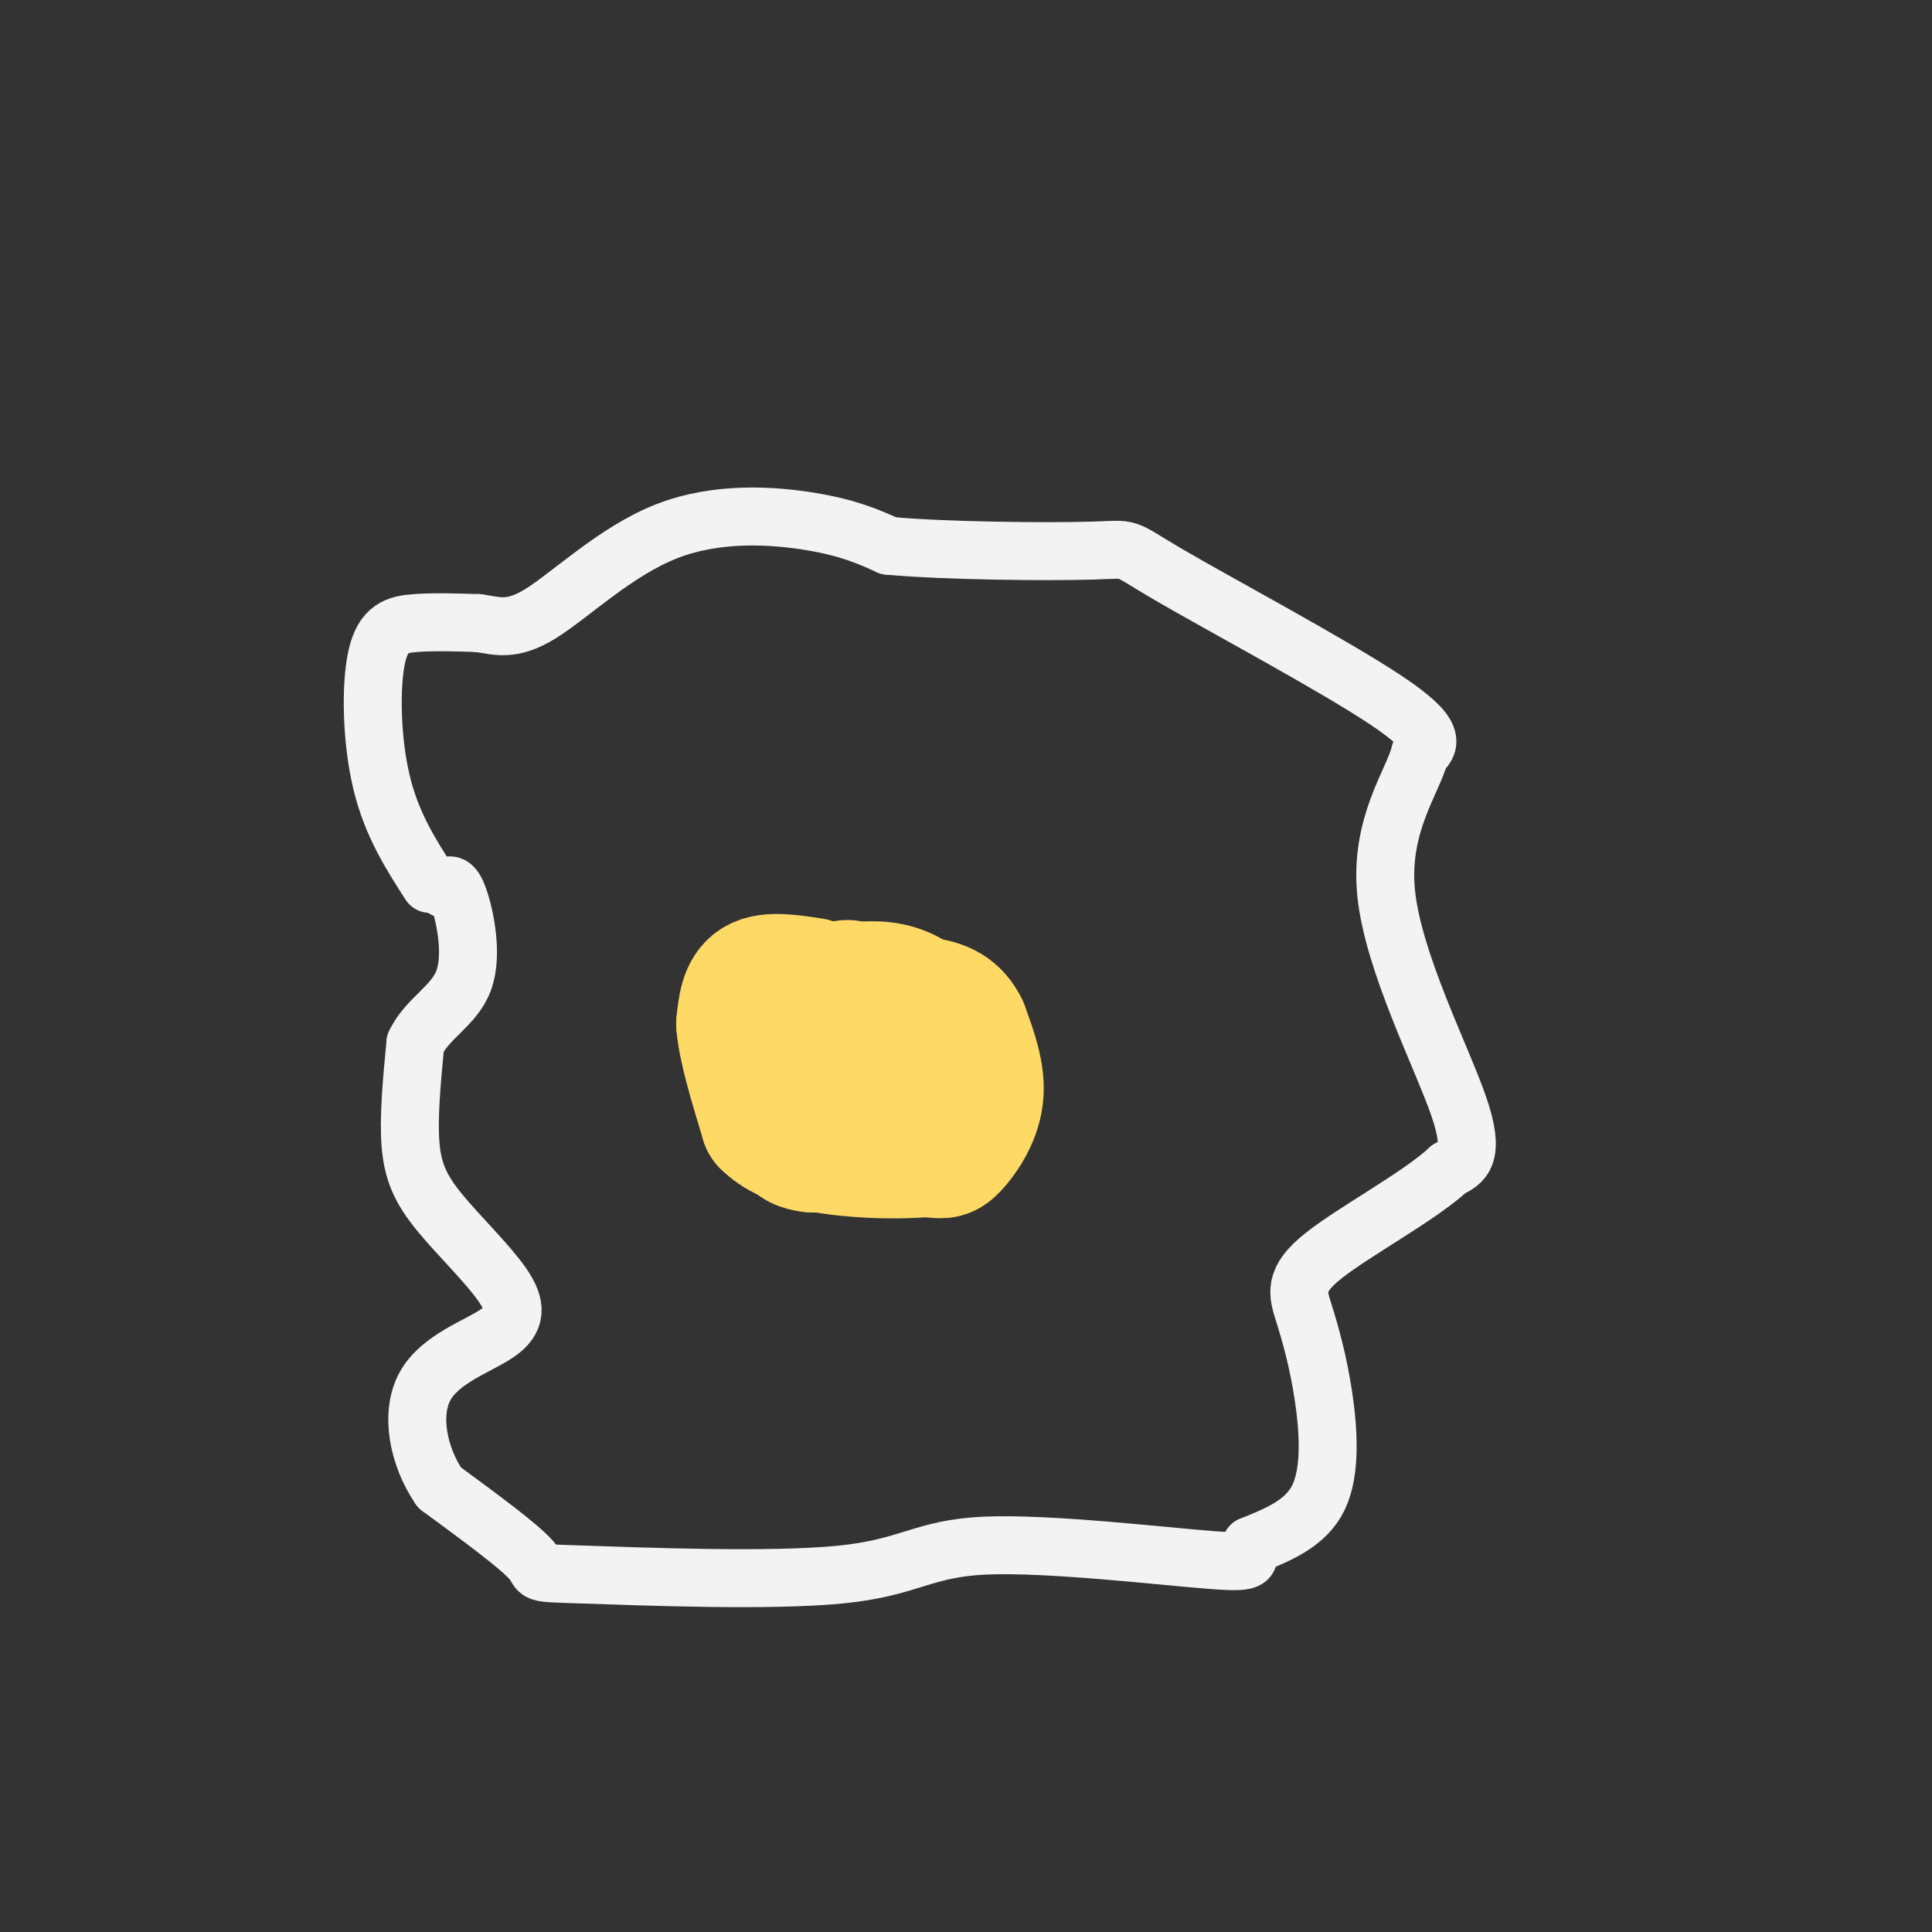
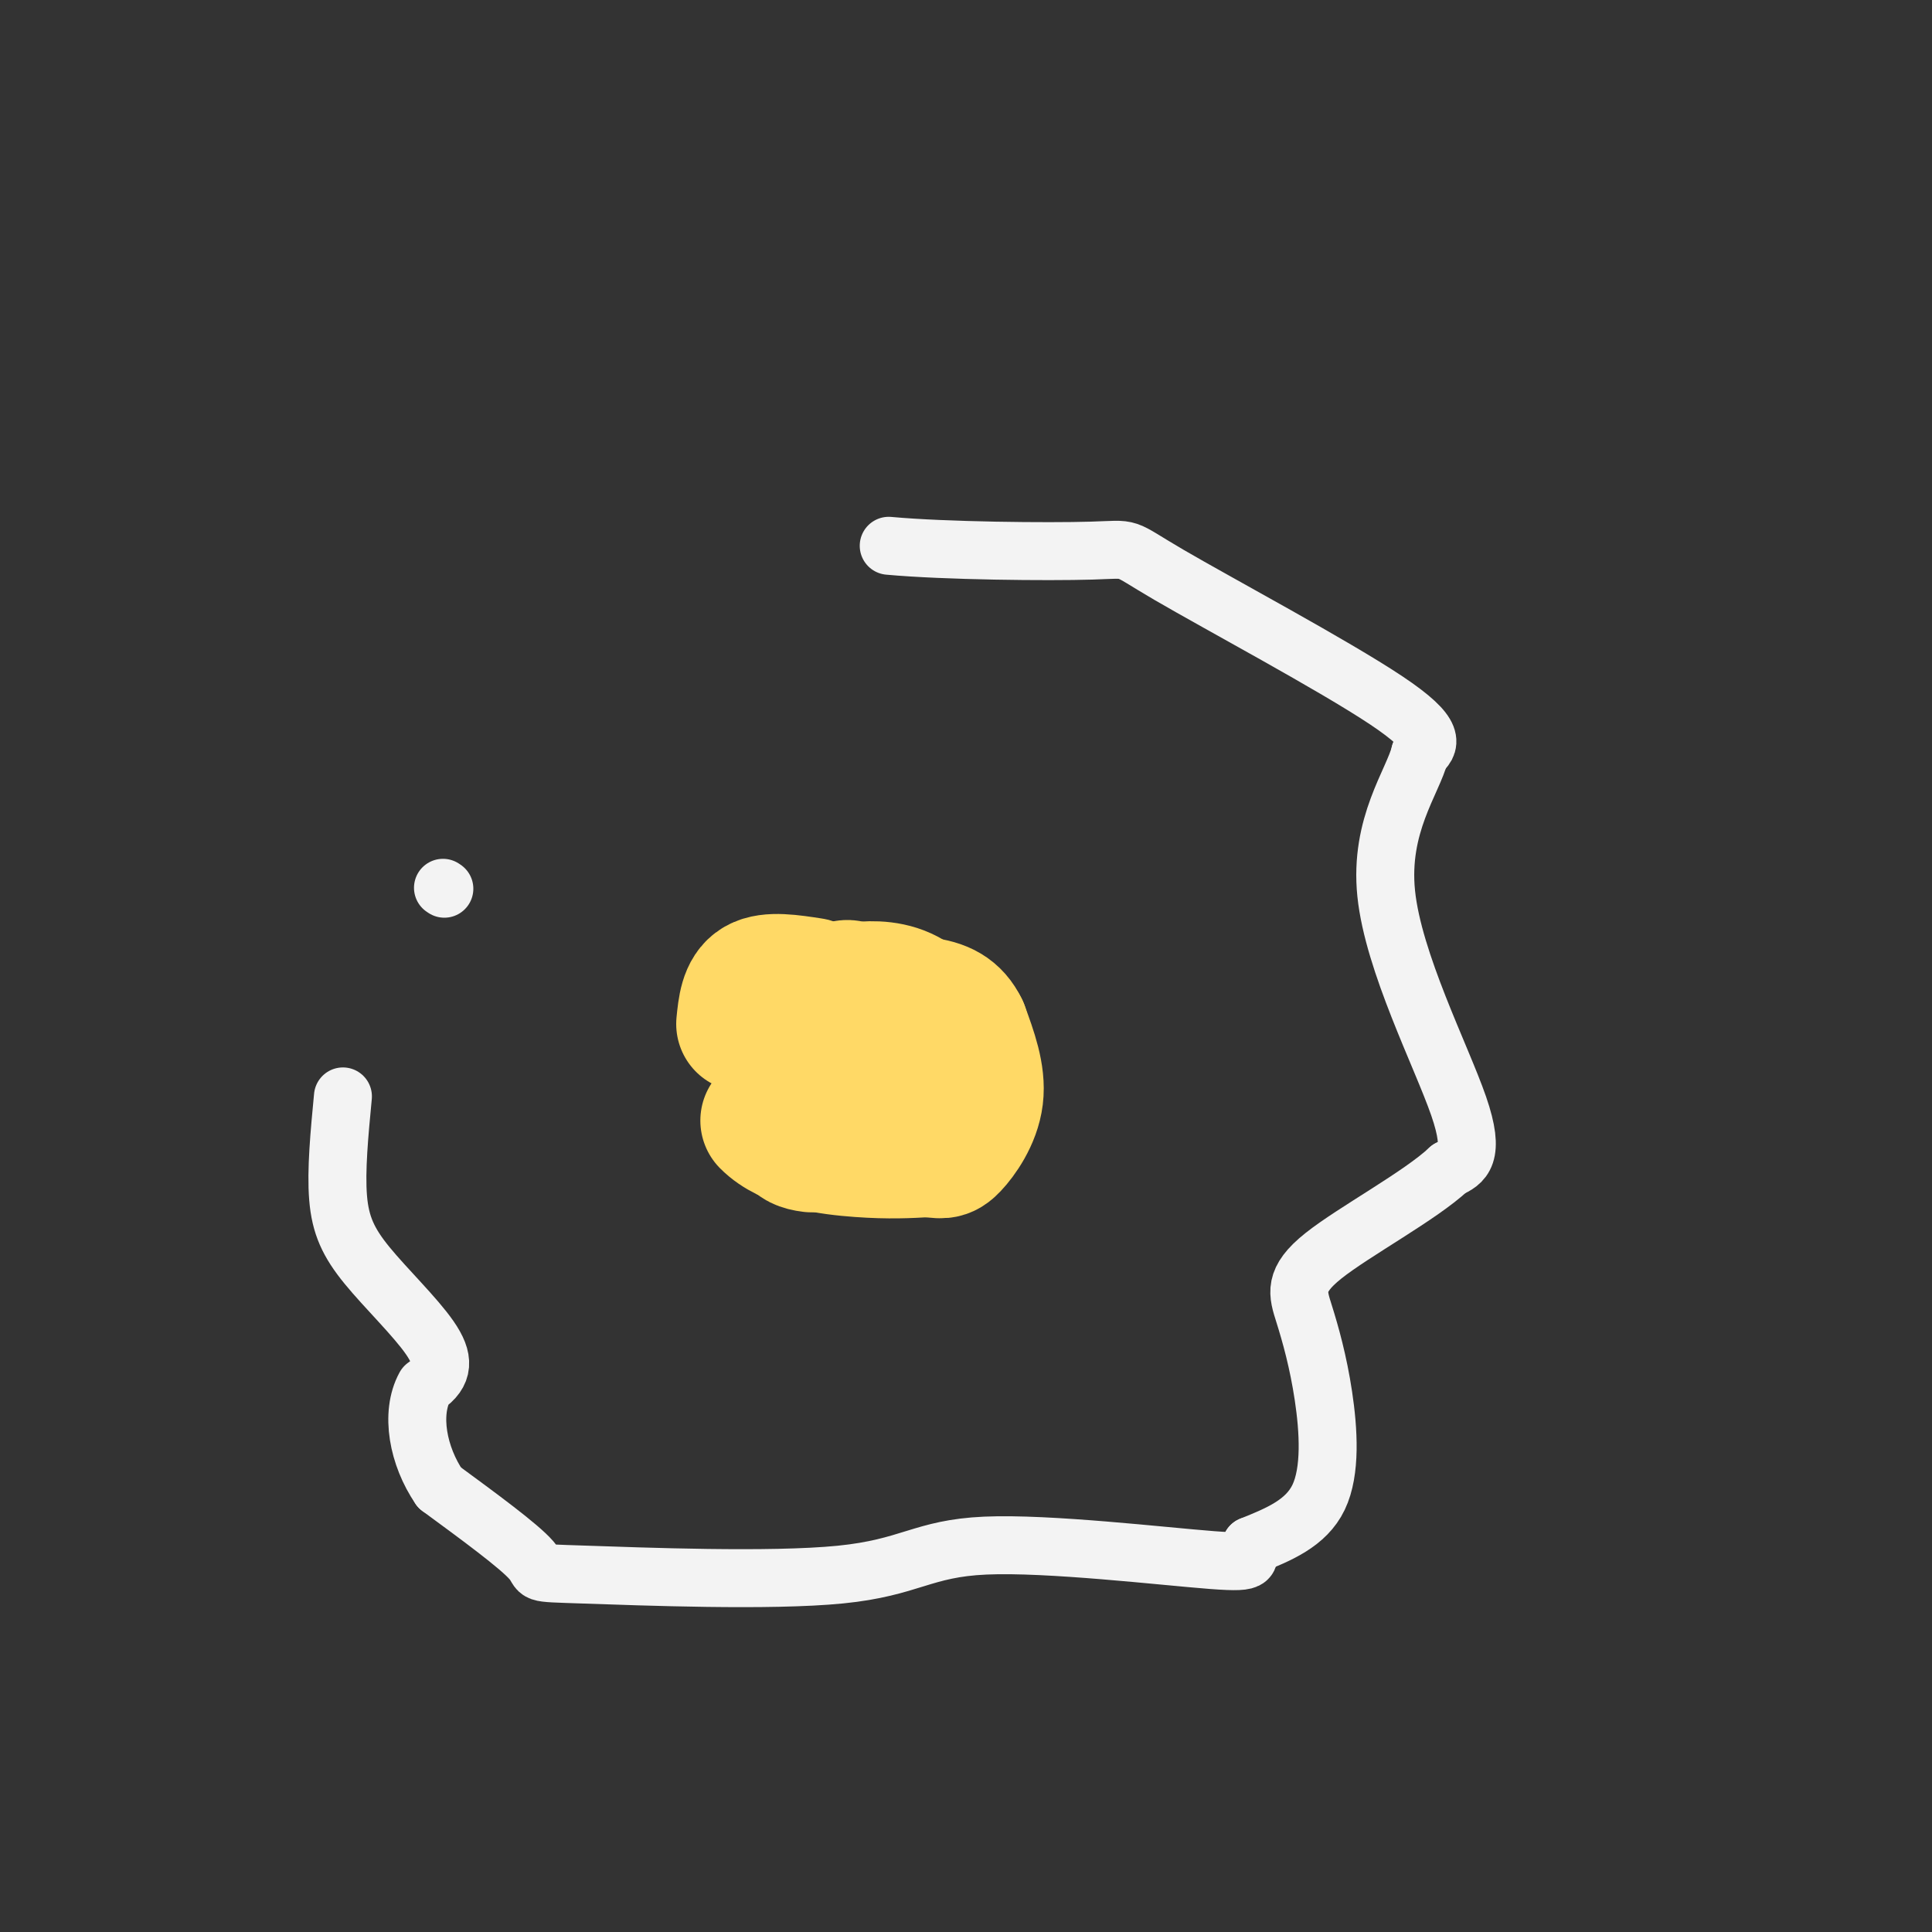
<svg xmlns="http://www.w3.org/2000/svg" viewBox="0 0 400 400" version="1.1">
  <rect x="0" y="0" width="400" height="400" fill="#333333" stroke="none" />
  <g fill="none" stroke="#f3f3f3" stroke-width="12" stroke-linecap="round" stroke-linejoin="round">
-     <path d="M89,183c-3.952,-6.143 -7.905,-12.286 -10,-21c-2.095,-8.714 -2.333,-20.000 -1,-26c1.333,-6.000 4.238,-6.714 8,-7c3.762,-0.286 8.381,-0.143 13,0" />
-     <path d="M99,129c3.807,0.530 6.825,1.853 13,-2c6.175,-3.853 15.509,-12.884 26,-17c10.491,-4.116 22.140,-3.319 30,-2c7.860,1.319 11.930,3.159 16,5" />
    <path d="M184,113c11.713,1.077 32.995,1.268 42,1c9.005,-0.268 5.732,-0.995 16,5c10.268,5.995 34.077,18.713 45,26c10.923,7.287 8.962,9.144 7,11" />
    <path d="M294,156c-1.417,5.798 -8.458,14.792 -7,29c1.458,14.208 11.417,33.631 15,44c3.583,10.369 0.792,11.685 -2,13" />
    <path d="M300,242c-5.898,5.555 -19.644,12.941 -26,18c-6.356,5.059 -5.322,7.789 -4,12c1.322,4.211 2.933,9.903 4,17c1.067,7.097 1.591,15.599 -1,21c-2.591,5.401 -8.295,7.700 -14,10" />
    <path d="M259,320c-1.391,2.506 2.132,3.771 -8,3c-10.132,-0.771 -33.919,-3.580 -47,-3c-13.081,0.580 -15.455,4.547 -30,6c-14.545,1.453 -41.262,0.391 -53,0c-11.738,-0.391 -8.497,-0.112 -11,-3c-2.503,-2.888 -10.752,-8.944 -19,-15" />
-     <path d="M91,308c-4.463,-6.518 -6.122,-15.313 -3,-21c3.122,-5.687 11.024,-8.267 15,-11c3.976,-2.733 4.024,-5.619 1,-10c-3.024,-4.381 -9.122,-10.256 -13,-15c-3.878,-4.744 -5.537,-8.355 -6,-14c-0.463,-5.645 0.268,-13.322 1,-21" />
-     <path d="M86,216c2.440,-5.202 8.042,-7.708 10,-13c1.958,-5.292 0.274,-13.369 -1,-17c-1.274,-3.631 -2.137,-2.815 -3,-2" />
+     <path d="M91,308c-4.463,-6.518 -6.122,-15.313 -3,-21c3.976,-2.733 4.024,-5.619 1,-10c-3.024,-4.381 -9.122,-10.256 -13,-15c-3.878,-4.744 -5.537,-8.355 -6,-14c-0.463,-5.645 0.268,-13.322 1,-21" />
    <path d="M92,184c-0.500,-0.333 -0.250,-0.167 0,0" />
  </g>
  <g fill="none" stroke="#ffd966" stroke-width="28" stroke-linecap="round" stroke-linejoin="round">
    <path d="M168,204c-4.333,-0.667 -8.667,-1.333 -11,0c-2.333,1.333 -2.667,4.667 -3,8" />
-     <path d="M154,212c0.333,4.667 2.667,12.333 5,20" />
    <path d="M159,232c4.378,4.444 12.822,5.556 19,6c6.178,0.444 10.089,0.222 14,0" />
    <path d="M192,238c2.964,0.202 3.375,0.708 5,-1c1.625,-1.708 4.464,-5.631 5,-10c0.536,-4.369 -1.232,-9.185 -3,-14" />
    <path d="M199,213c-1.578,-3.289 -4.022,-4.511 -8,-5c-3.978,-0.489 -9.489,-0.244 -15,0" />
    <path d="M176,208c-2.778,1.867 -2.222,6.533 -1,9c1.222,2.467 3.111,2.733 5,3" />
    <path d="M180,220c-0.262,0.143 -3.417,-1.000 -5,-4c-1.583,-3.000 -1.595,-7.857 -1,-10c0.595,-2.143 1.798,-1.571 3,-1" />
    <path d="M177,205c2.244,-0.333 6.356,-0.667 10,1c3.644,1.667 6.822,5.333 10,9" />
    <path d="M197,215c2.400,3.933 3.400,9.267 2,13c-1.400,3.733 -5.200,5.867 -9,8" />
-     <path d="M190,236c-5.167,1.500 -13.583,1.250 -22,1" />
    <path d="M168,237c-4.167,-0.500 -3.583,-2.250 -3,-4" />
  </g>
</svg>